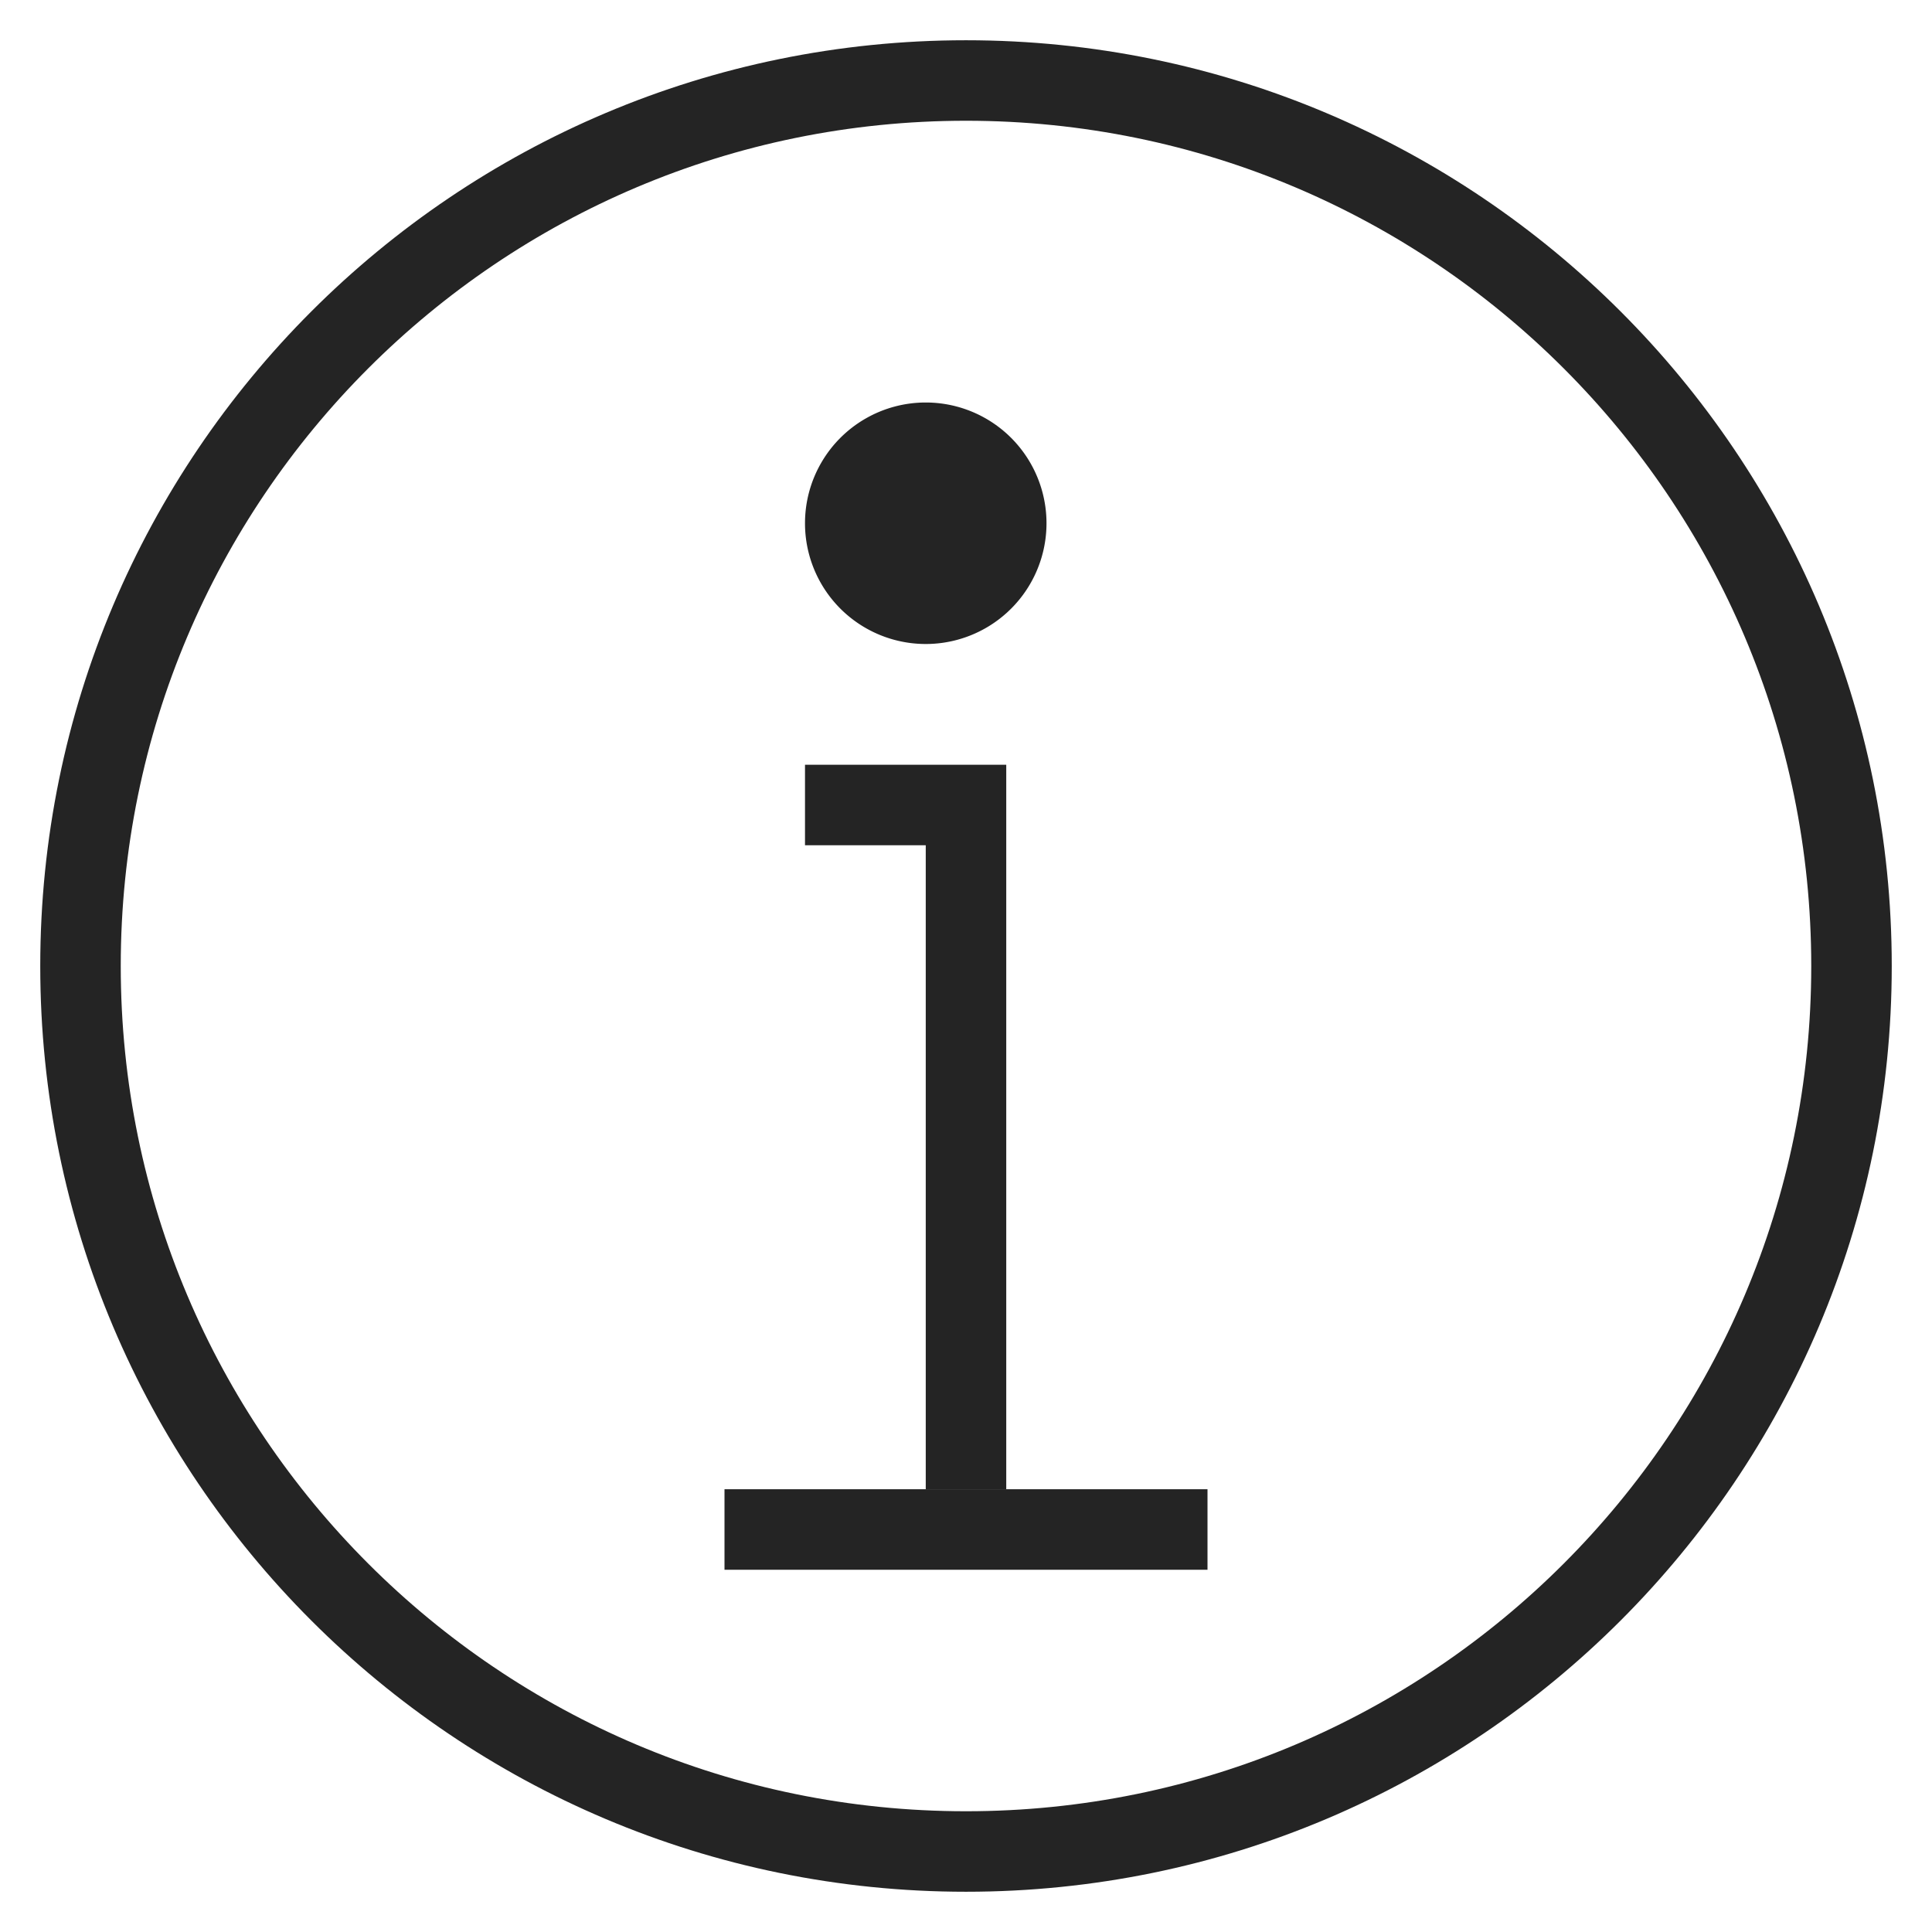
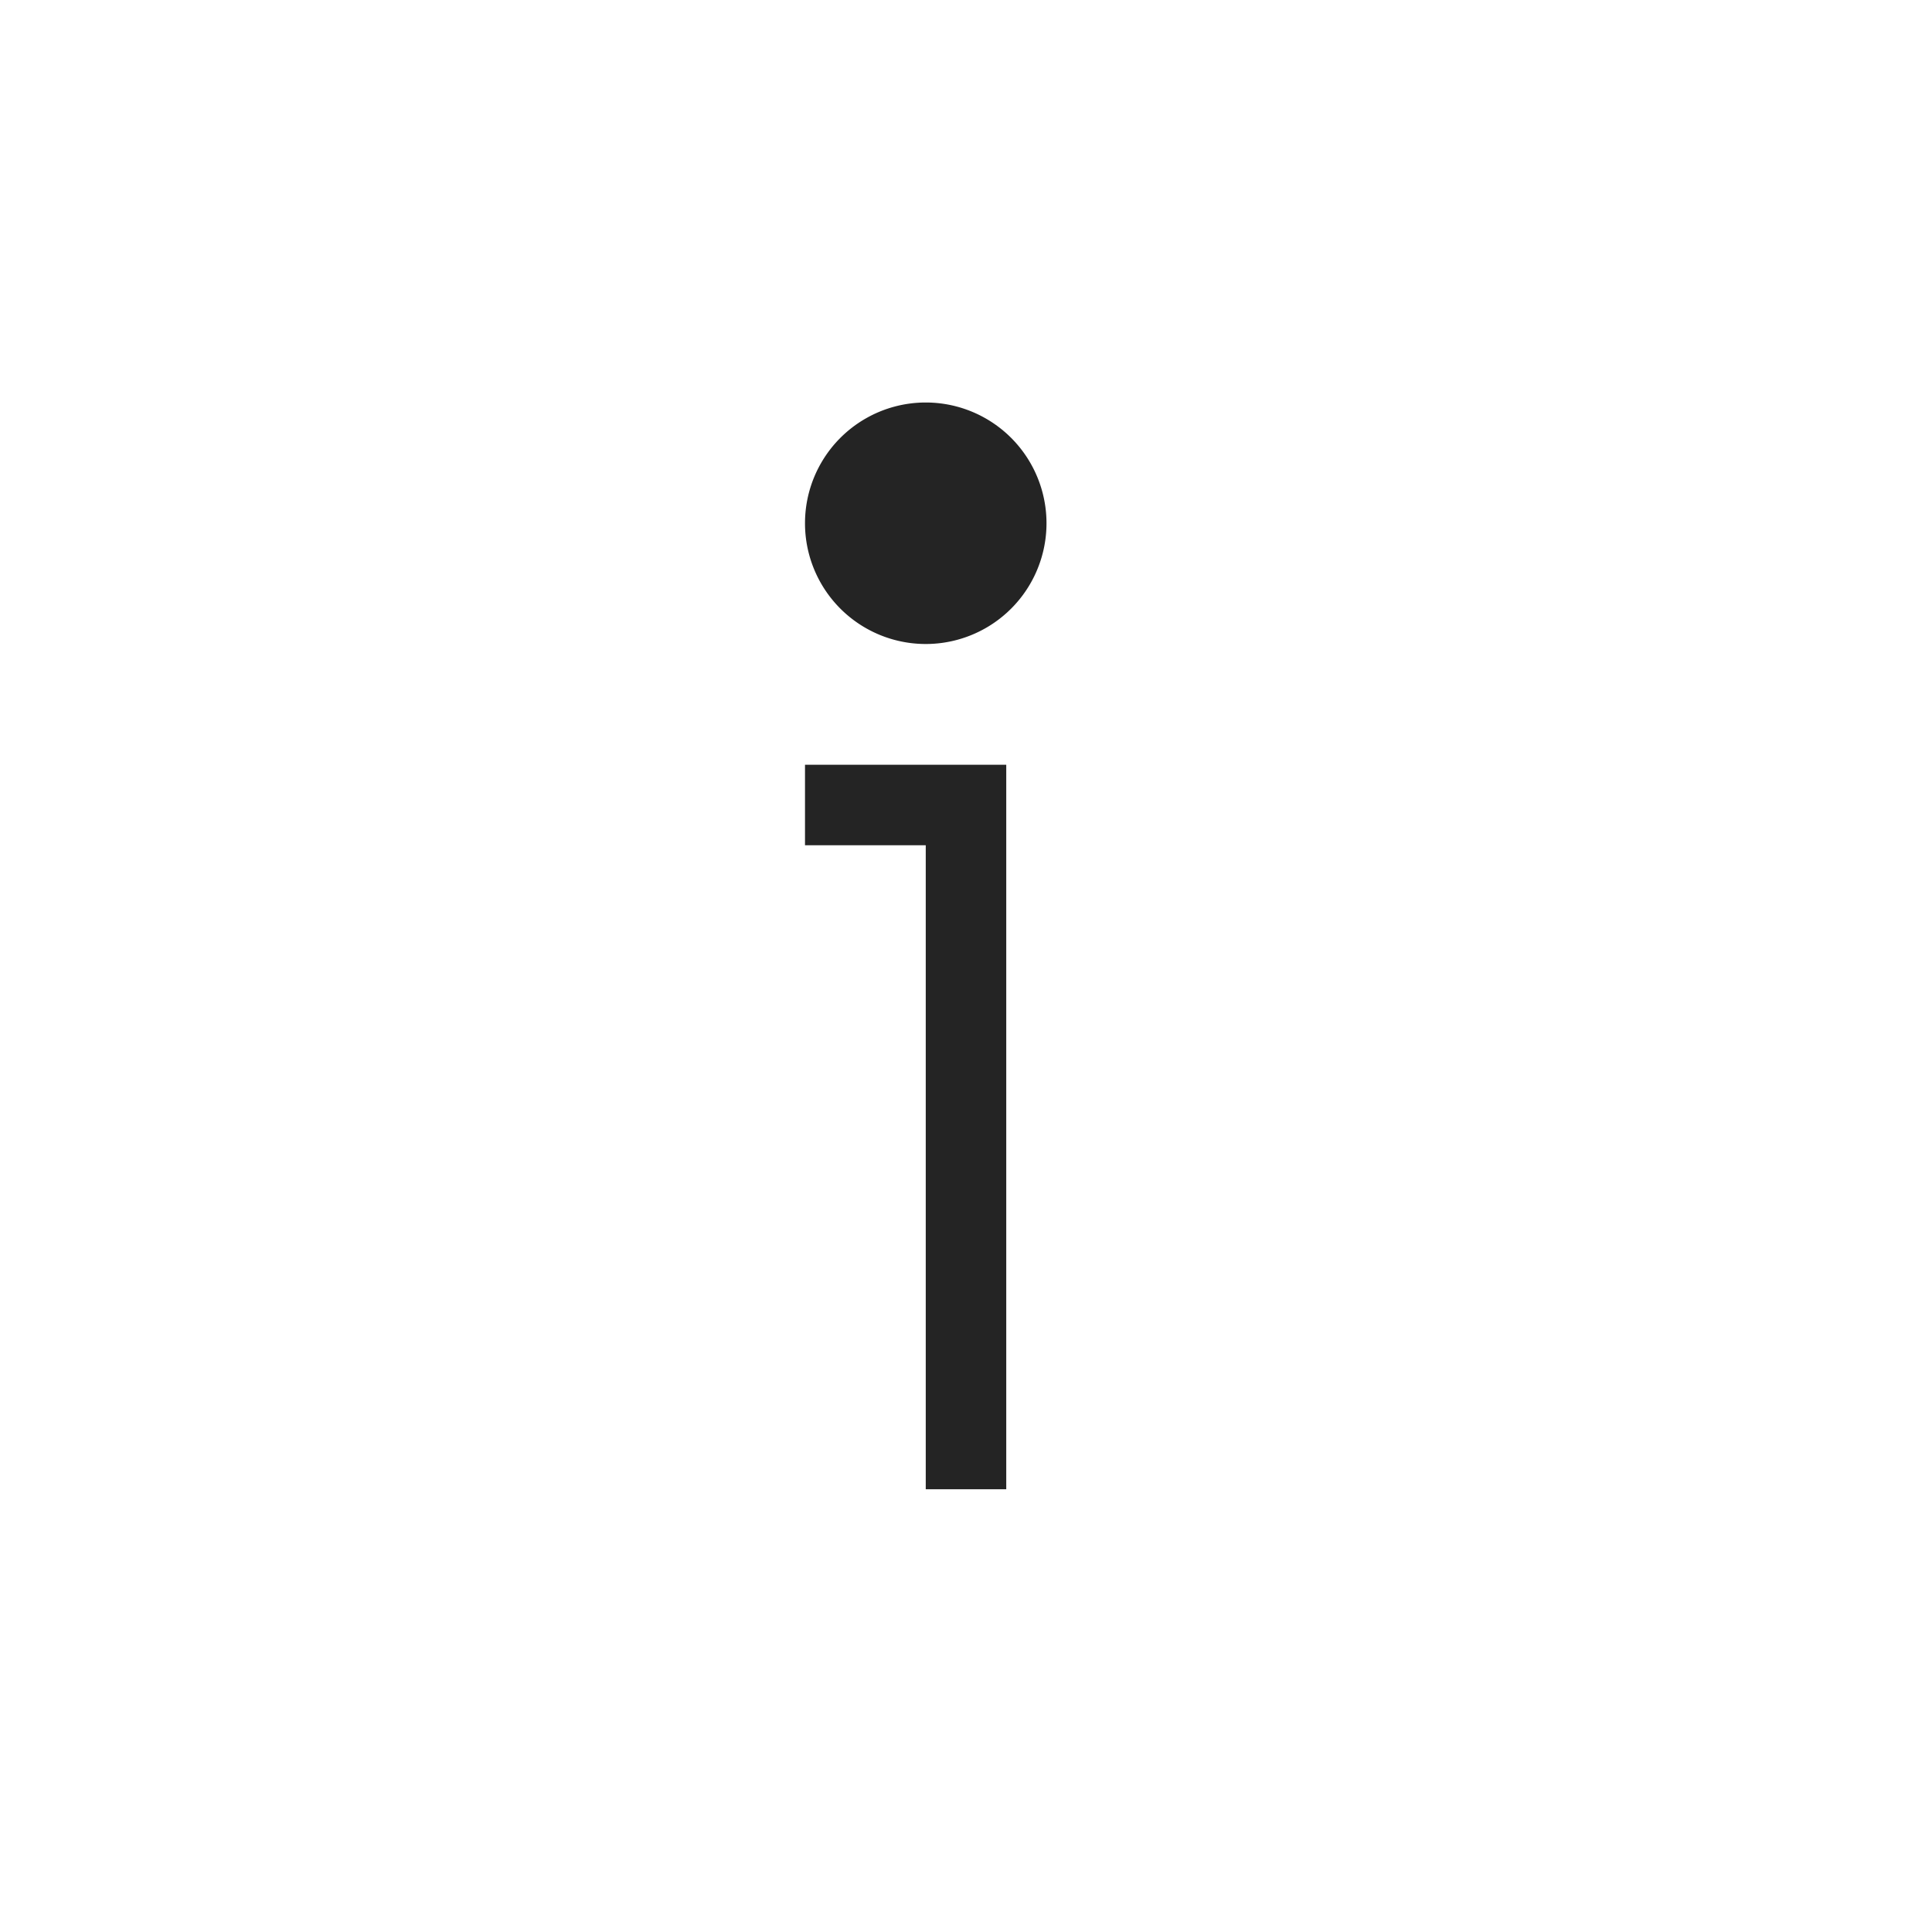
<svg xmlns="http://www.w3.org/2000/svg" viewBox="0 0 48 48" style="stroke: #242424;">
  <g stroke-width="2" fill="none" fill-rule="evenodd">
-     <path d="M46 24c0 12.15-9.852 22-22 22-12.152 0-22-9.85-22-22S11.848 2 24 2c12.148 0 22 9.85 22 22zM18 38h12" />
    <path d="M20 20h4v17" />
    <path d="M23 11a2 2 0 1 0 0 4 2 2 0 0 0 0-4" fill="#242424" />
  </g>
</svg>